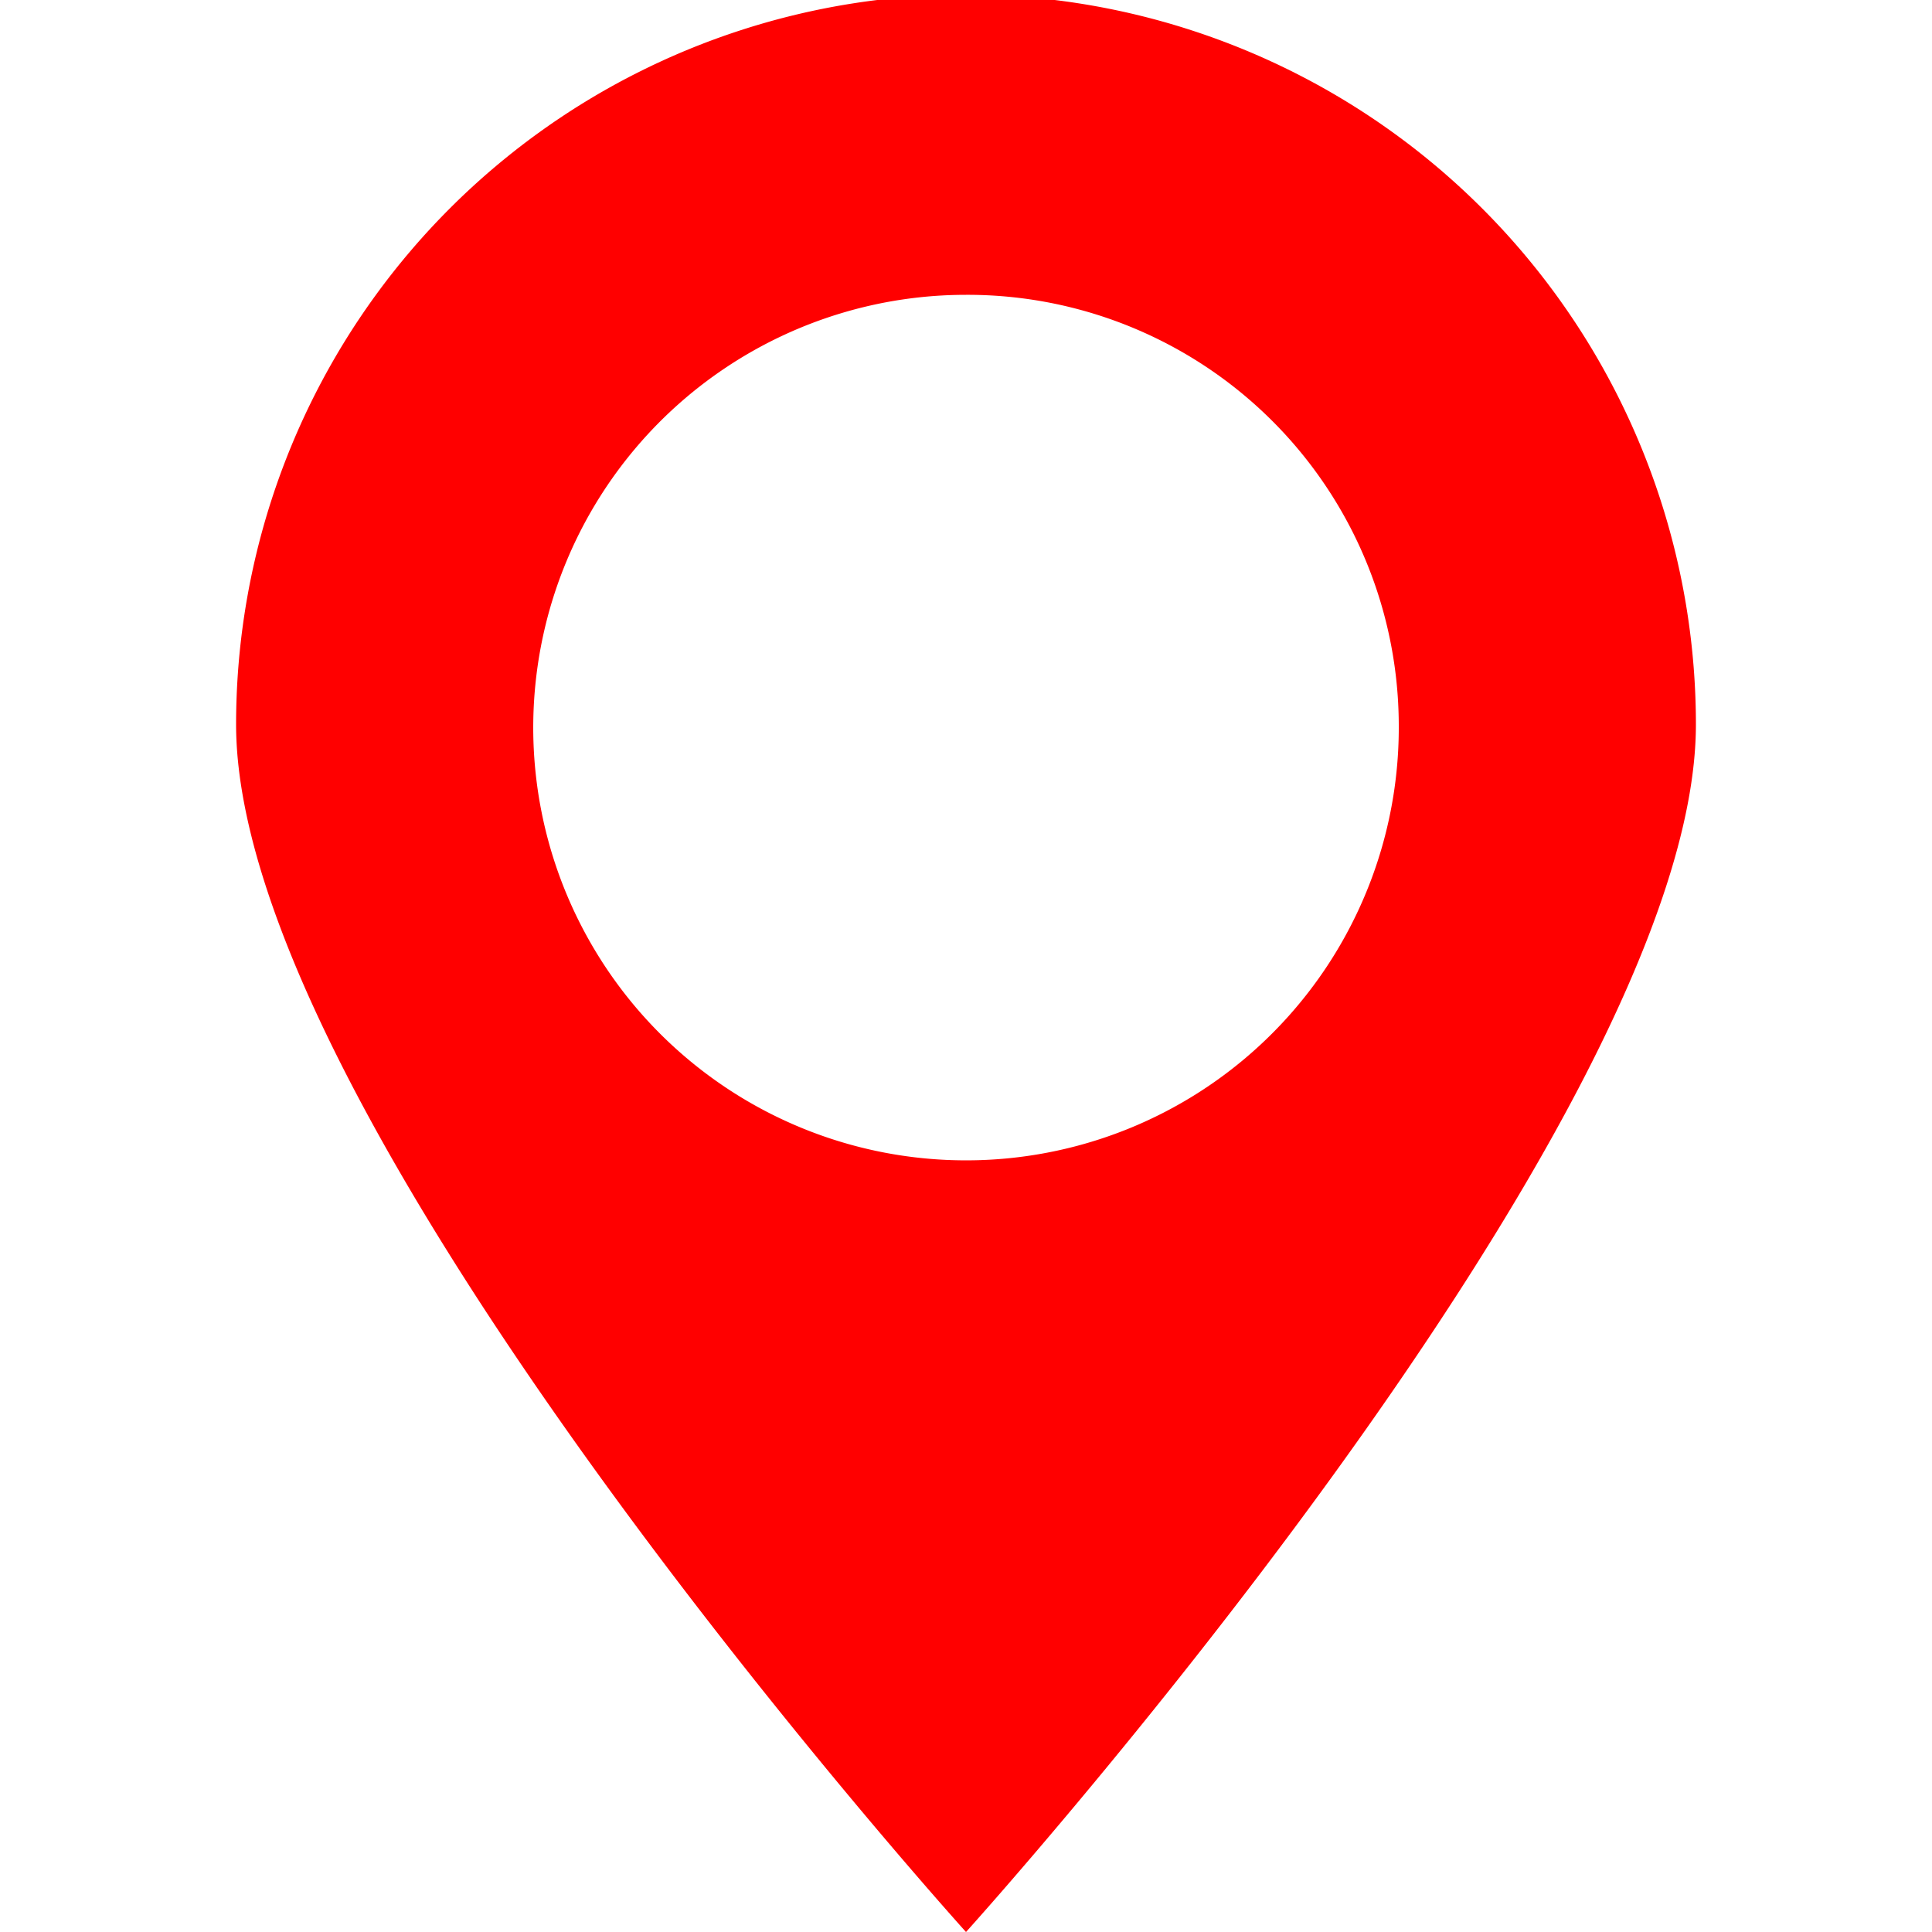
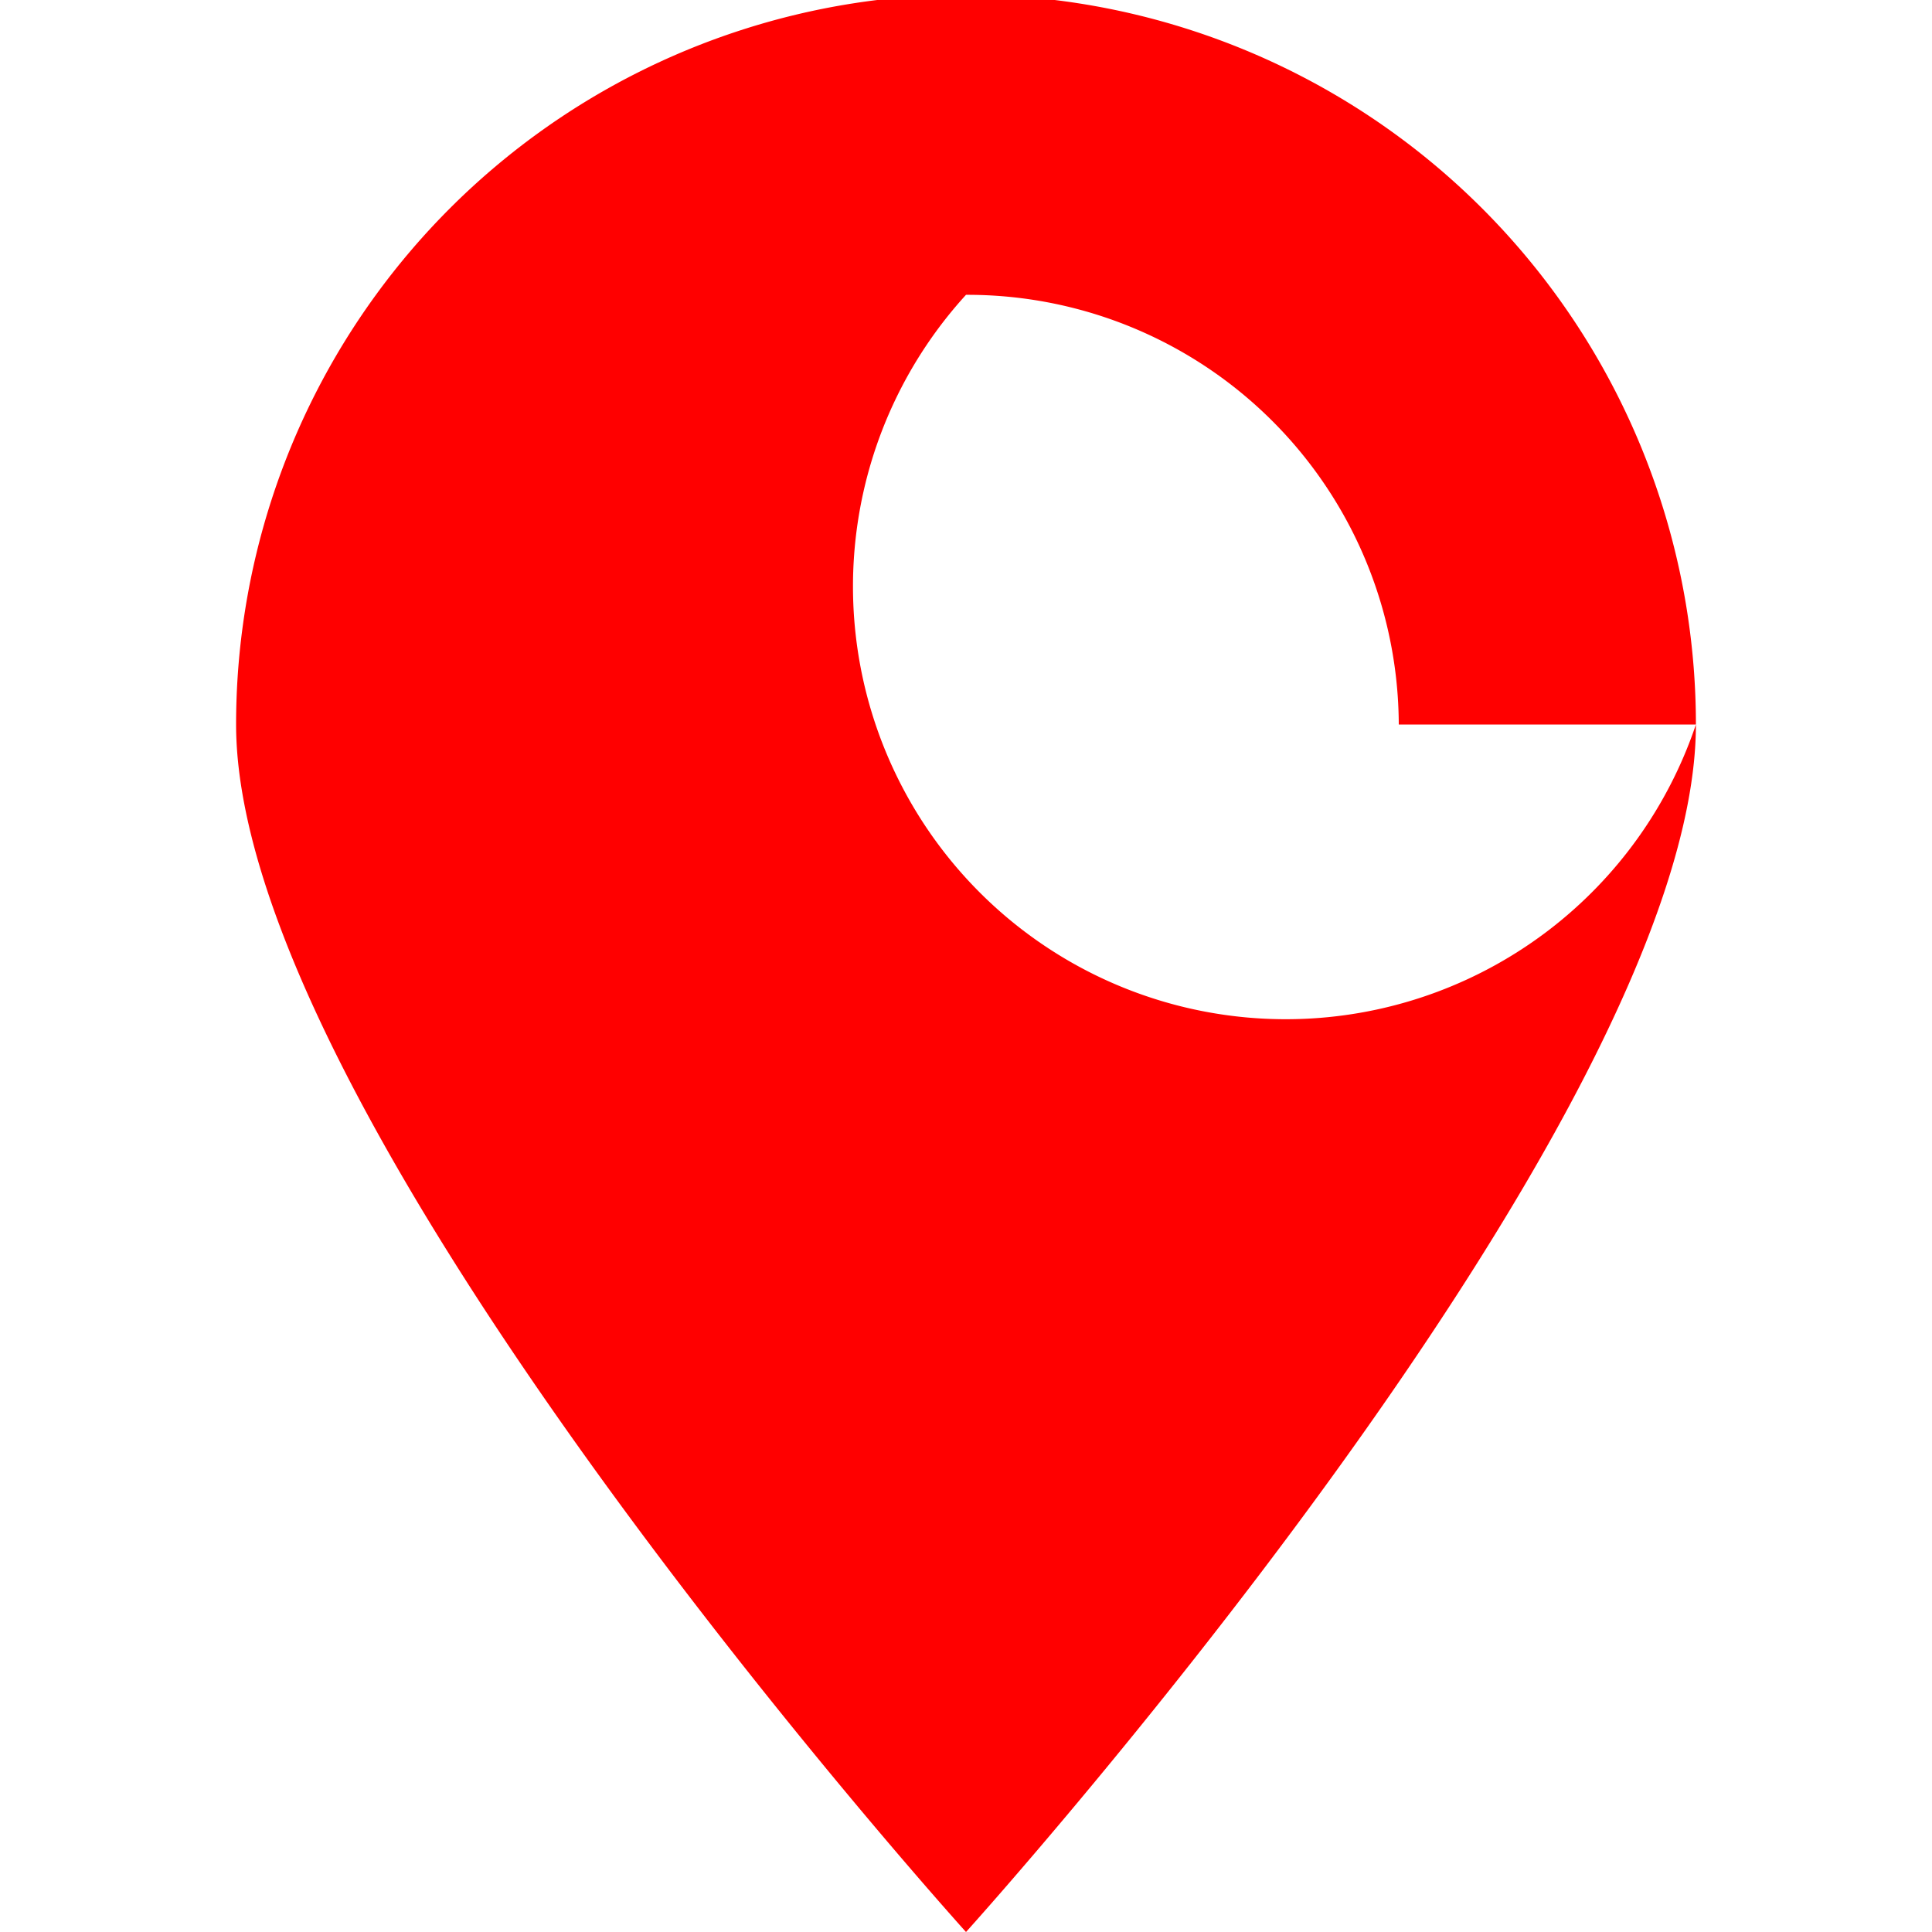
<svg xmlns="http://www.w3.org/2000/svg" id="Ebene_1" data-name="Ebene 1" viewBox="0 0 50 50">
  <defs>
    <style>.cls-1{fill:red;}</style>
  </defs>
-   <path class="cls-1" d="M43.89,18.75a18.89,18.89,0,0,0-37.78,0C6.11,29.1,25,50,25,50S43.89,29.1,43.89,18.75m-7.69,0A11.2,11.2,0,1,1,25,7.63,11.16,11.16,0,0,1,36.2,18.75" />
+   <path class="cls-1" d="M43.89,18.75a18.89,18.89,0,0,0-37.78,0C6.11,29.1,25,50,25,50S43.89,29.1,43.89,18.75A11.2,11.2,0,1,1,25,7.63,11.16,11.16,0,0,1,36.2,18.75" />
</svg>